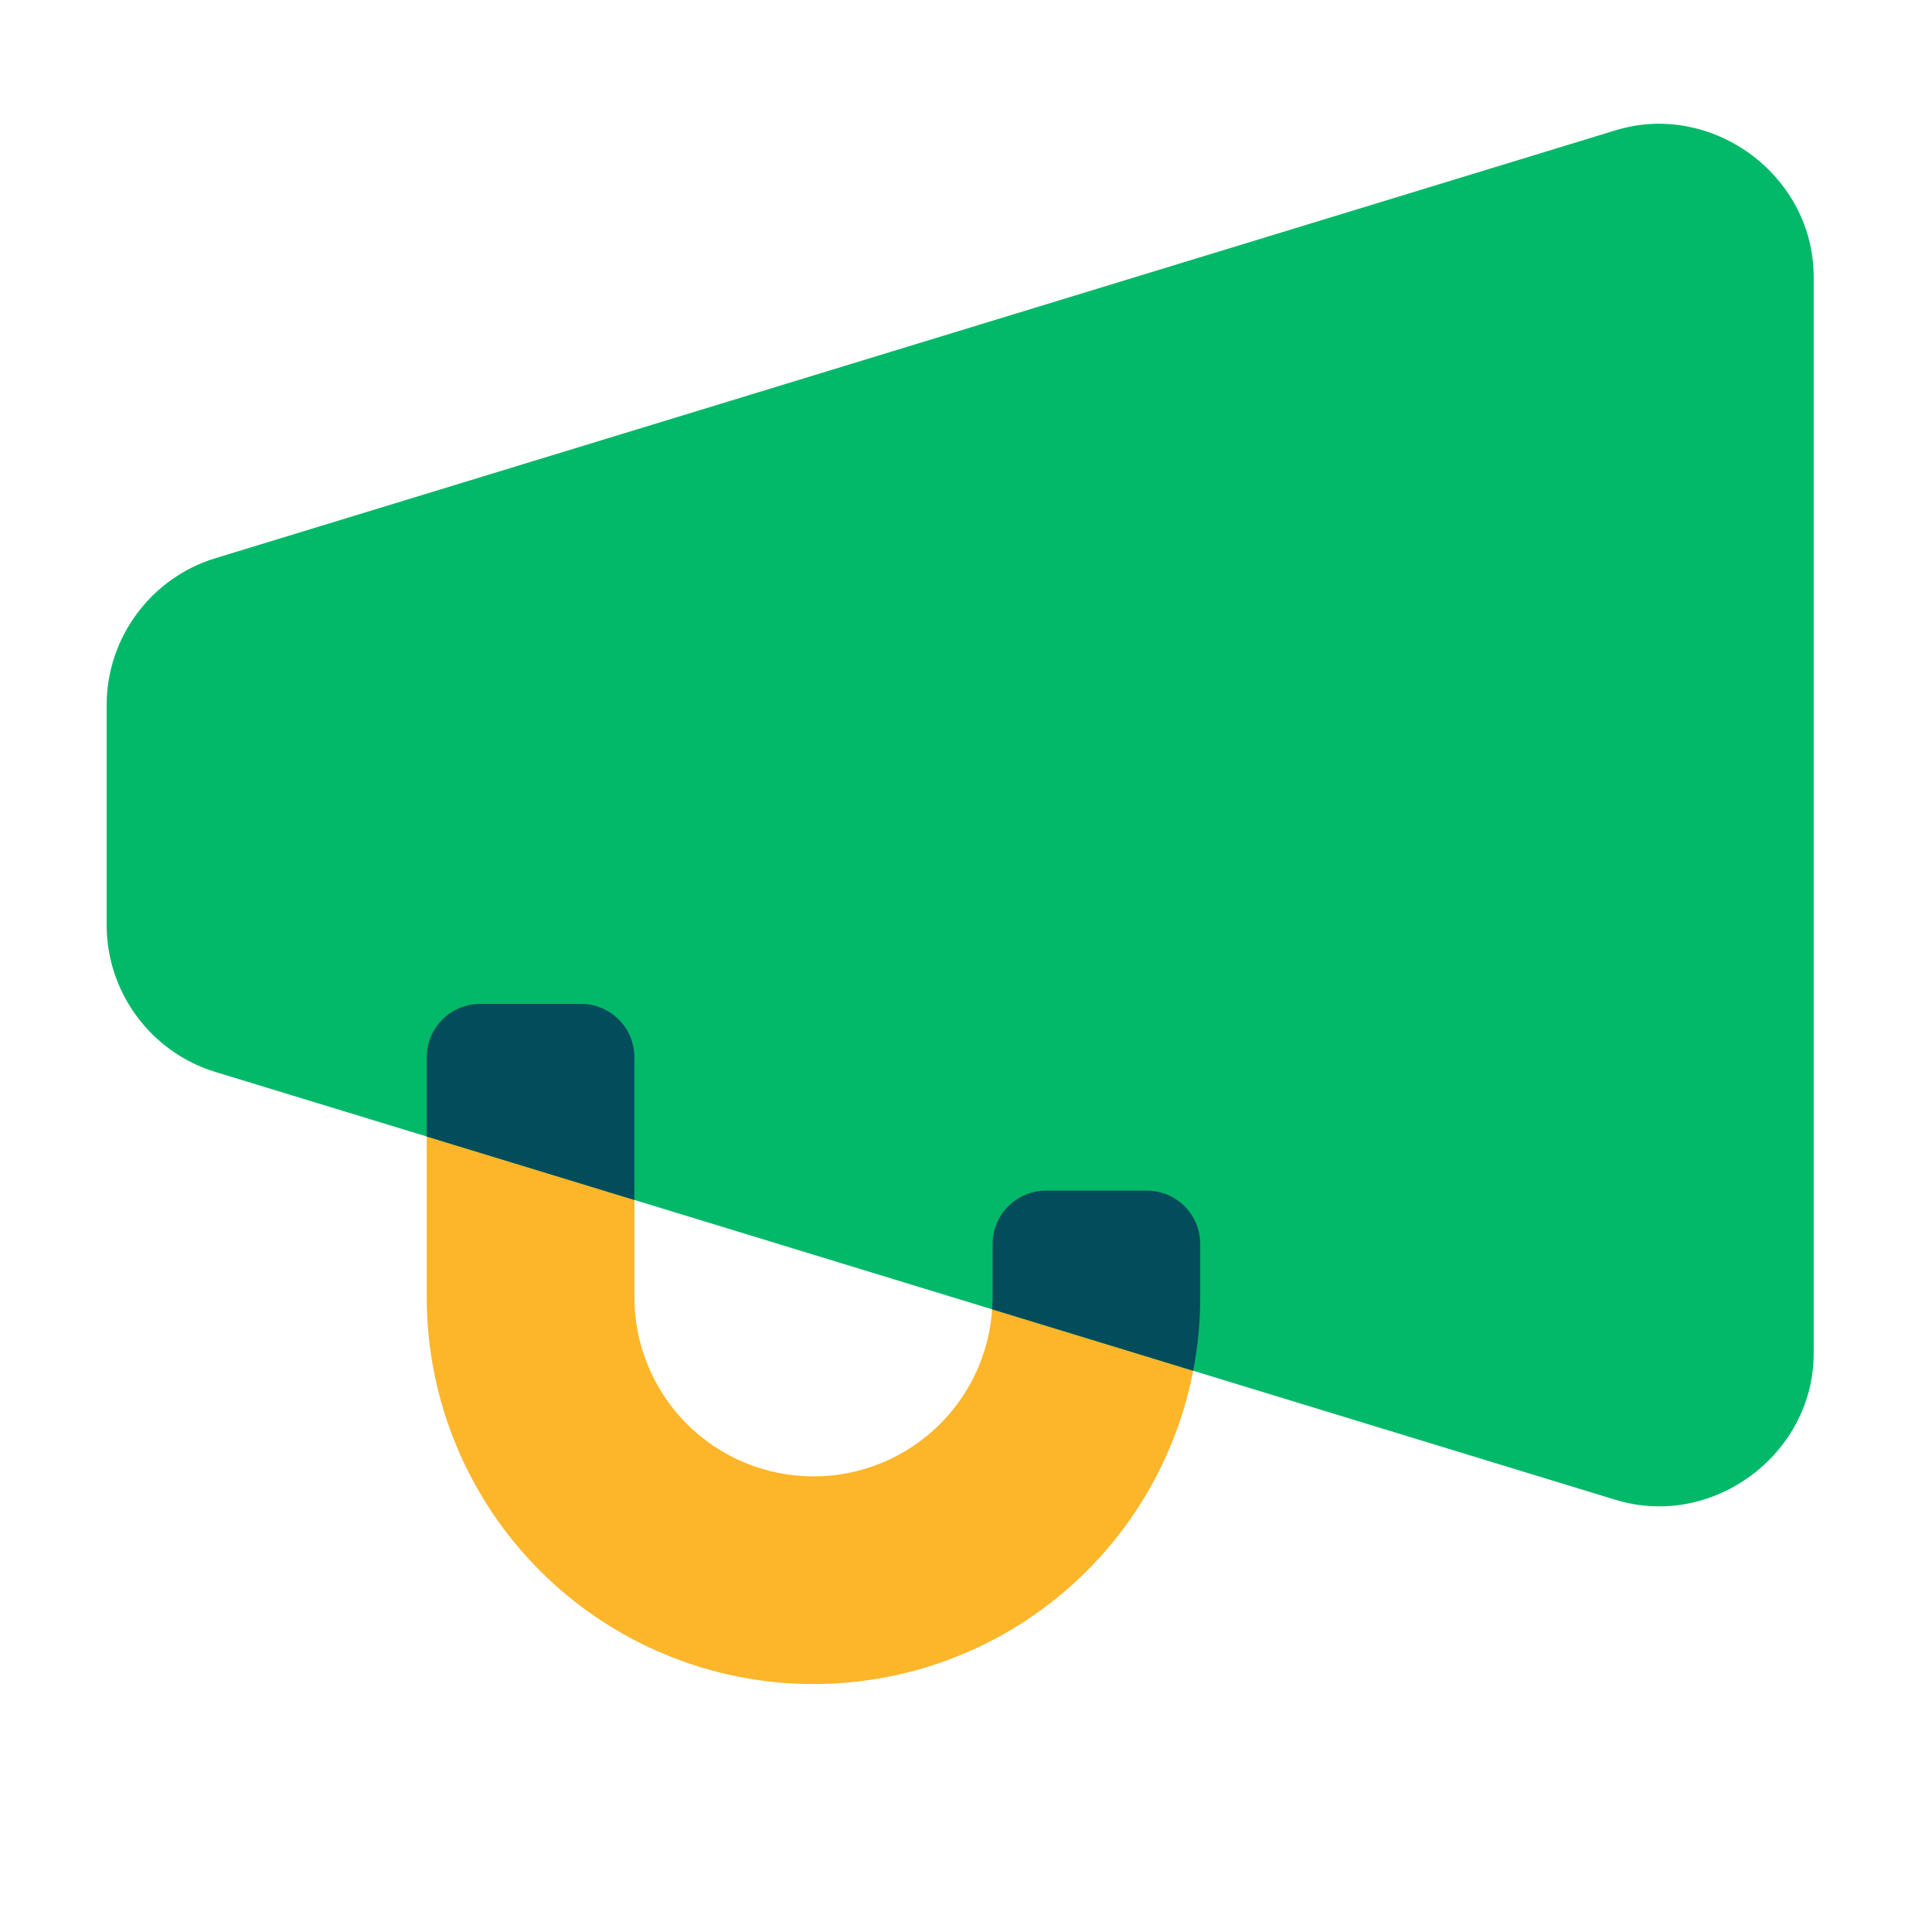
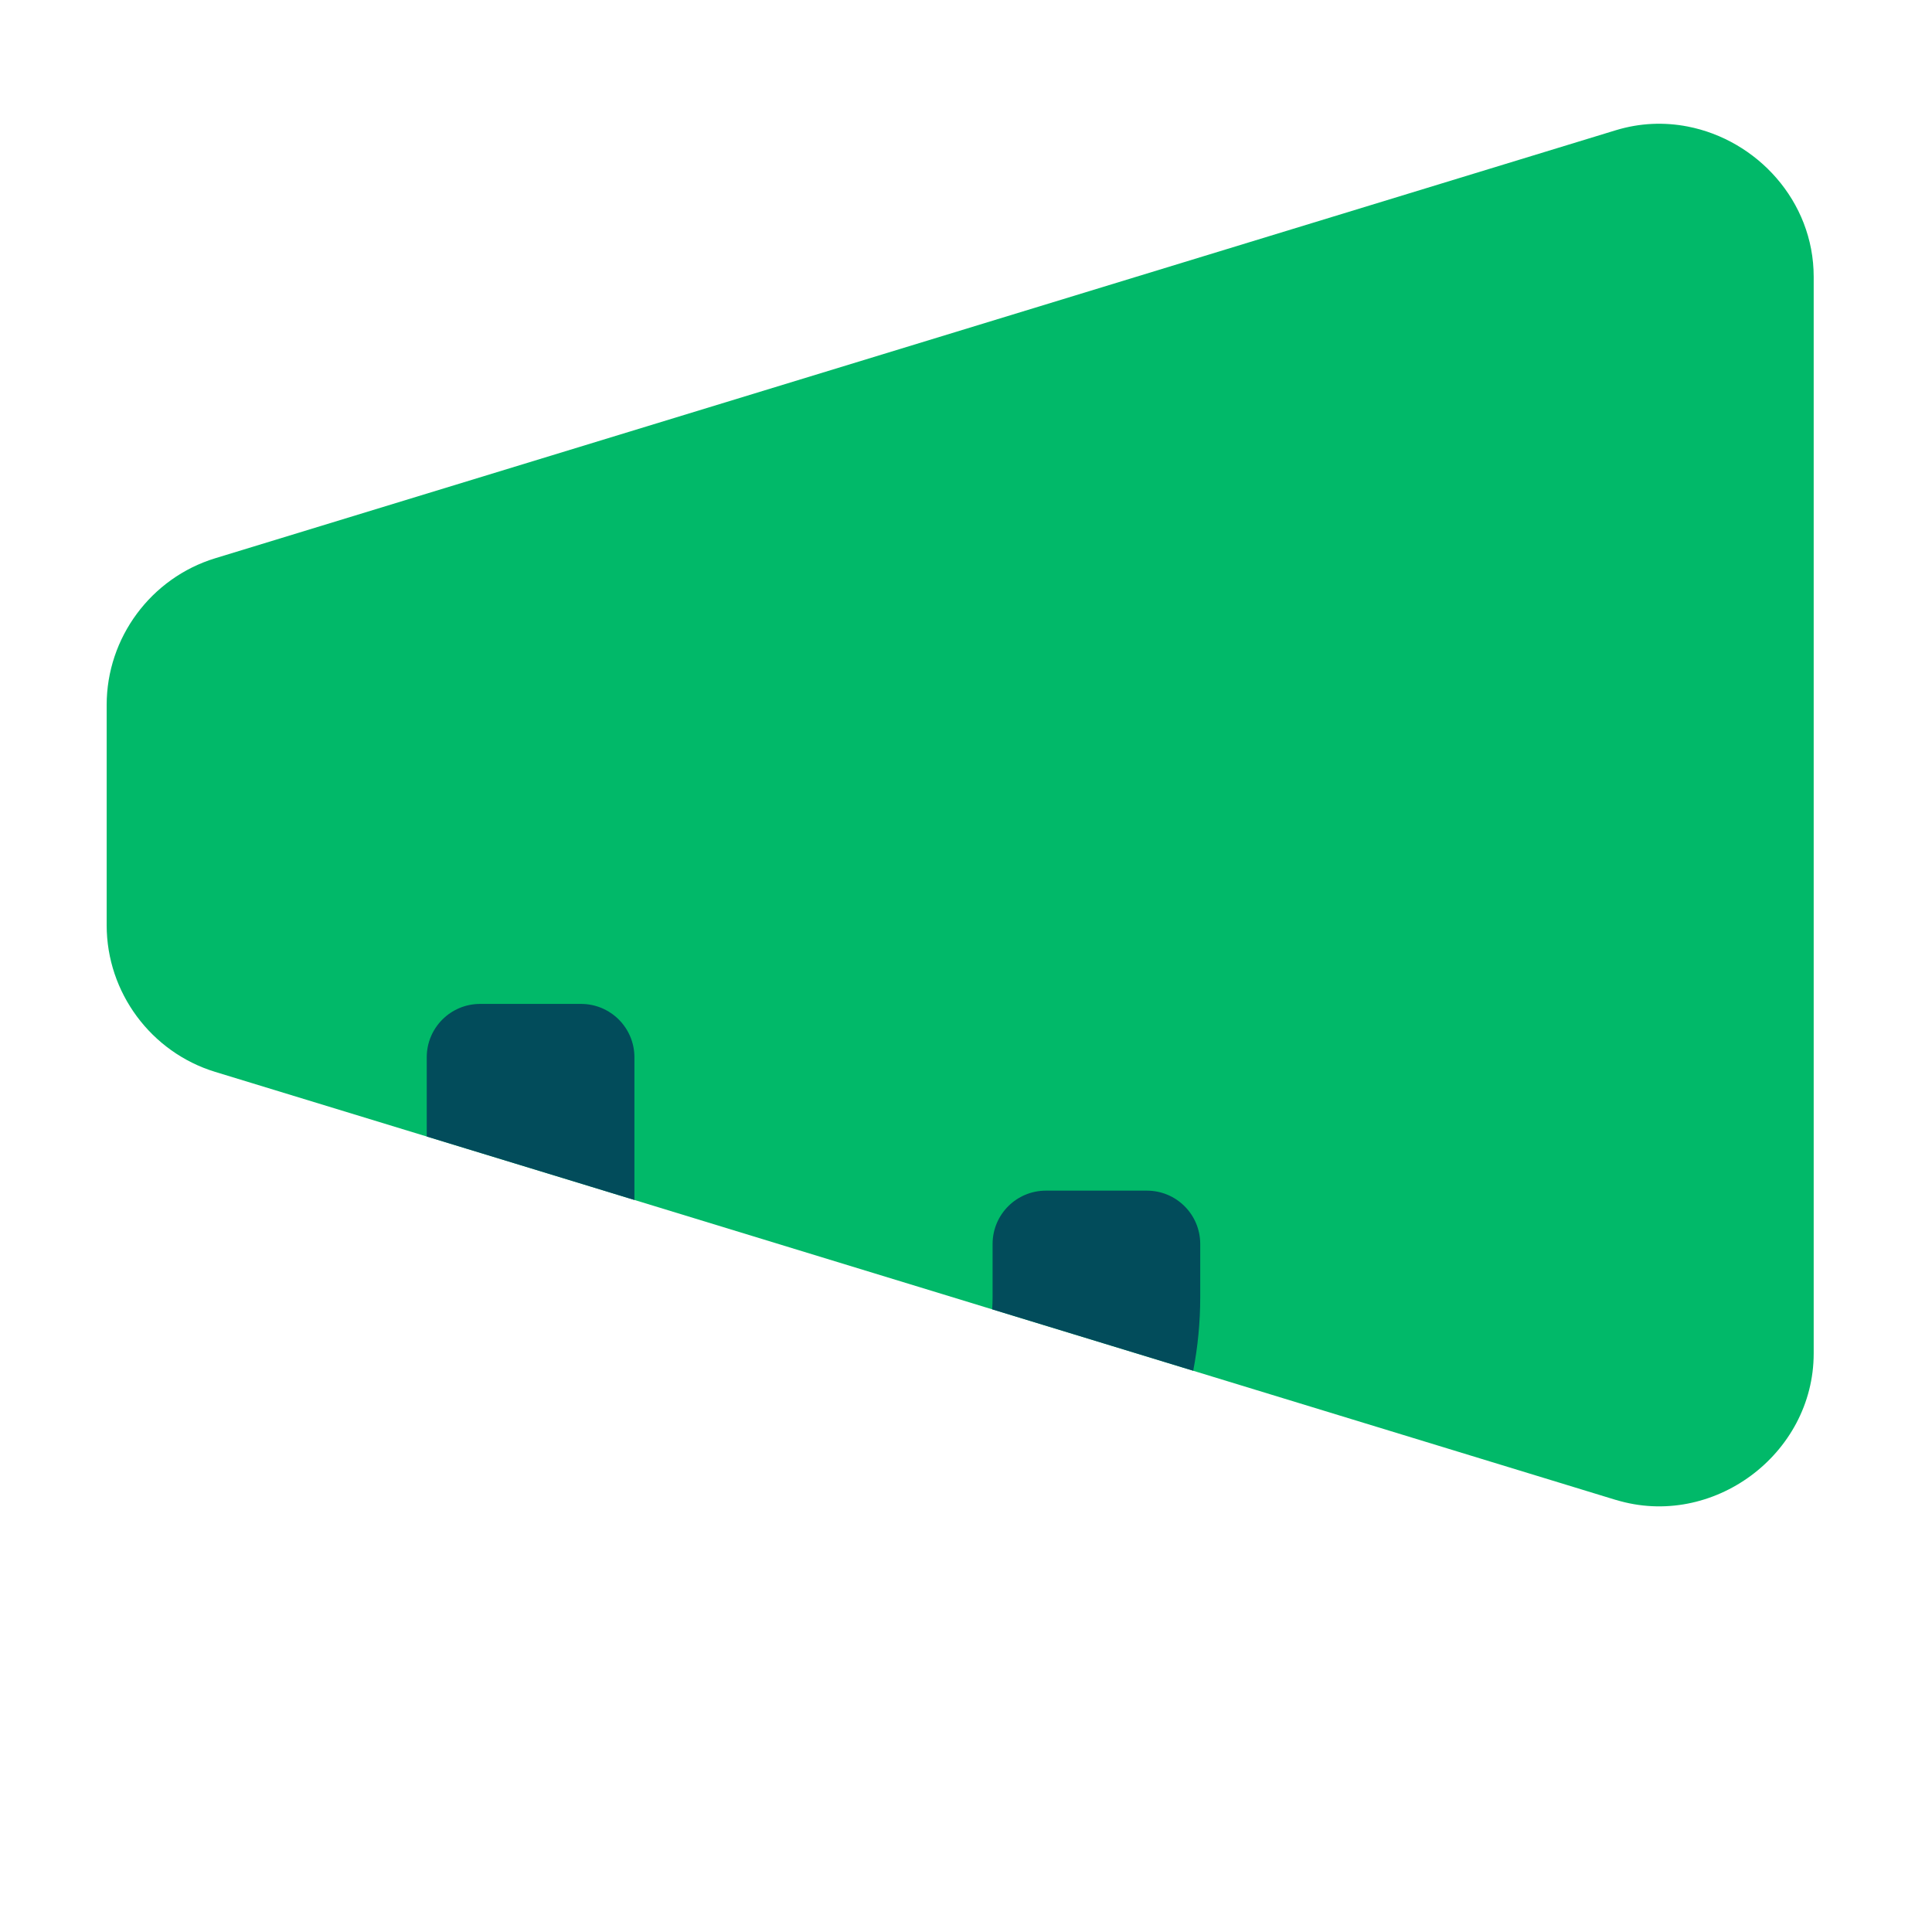
<svg xmlns="http://www.w3.org/2000/svg" width="51" height="51" viewBox="0 0 51 51" fill="none">
-   <path d="M28.693 41.465C30.608 39.55 31.683 36.953 31.683 34.246V26.501H26.202V34.246C26.202 35.5 25.703 36.702 24.817 37.589C23.93 38.475 22.728 38.973 21.474 38.973C20.22 38.973 19.018 38.475 18.131 37.589C17.245 36.702 16.747 35.5 16.747 34.246V26.501H11.265V34.246C11.265 36.953 12.341 39.55 14.255 41.465C16.17 43.379 18.767 44.455 21.474 44.455C24.182 44.455 26.779 43.379 28.693 41.465Z" fill="#FDB52A" />
  <path d="M42.653 3.438C42.972 3.341 43.292 3.286 43.61 3.271C43.927 3.256 44.242 3.28 44.546 3.339C46.374 3.691 47.877 5.304 47.877 7.306V35.726C47.877 38.396 45.204 40.373 42.651 39.592L42.653 39.594L29.334 35.523L26.03 34.514L15.616 31.33L12.299 30.317L5.68 28.295C3.985 27.777 2.816 26.197 2.816 24.427V18.605C2.816 16.835 3.985 15.255 5.68 14.737L42.653 3.438Z" fill="#01B969" />
  <path fill-rule="evenodd" clip-rule="evenodd" d="M31.498 36.184C31.62 35.55 31.683 34.901 31.683 34.246V32.838C31.683 32.06 31.053 31.43 30.275 31.43H27.61C26.832 31.43 26.202 32.06 26.202 32.838V34.246C26.202 34.352 26.198 34.458 26.191 34.563L29.334 35.523L31.498 36.184ZM16.747 31.676L15.616 31.33L12.299 30.317L11.265 30.001V27.909C11.265 27.131 11.896 26.501 12.673 26.501H15.339C16.116 26.501 16.747 27.131 16.747 27.909V31.676Z" fill="#024C5B" />
</svg>